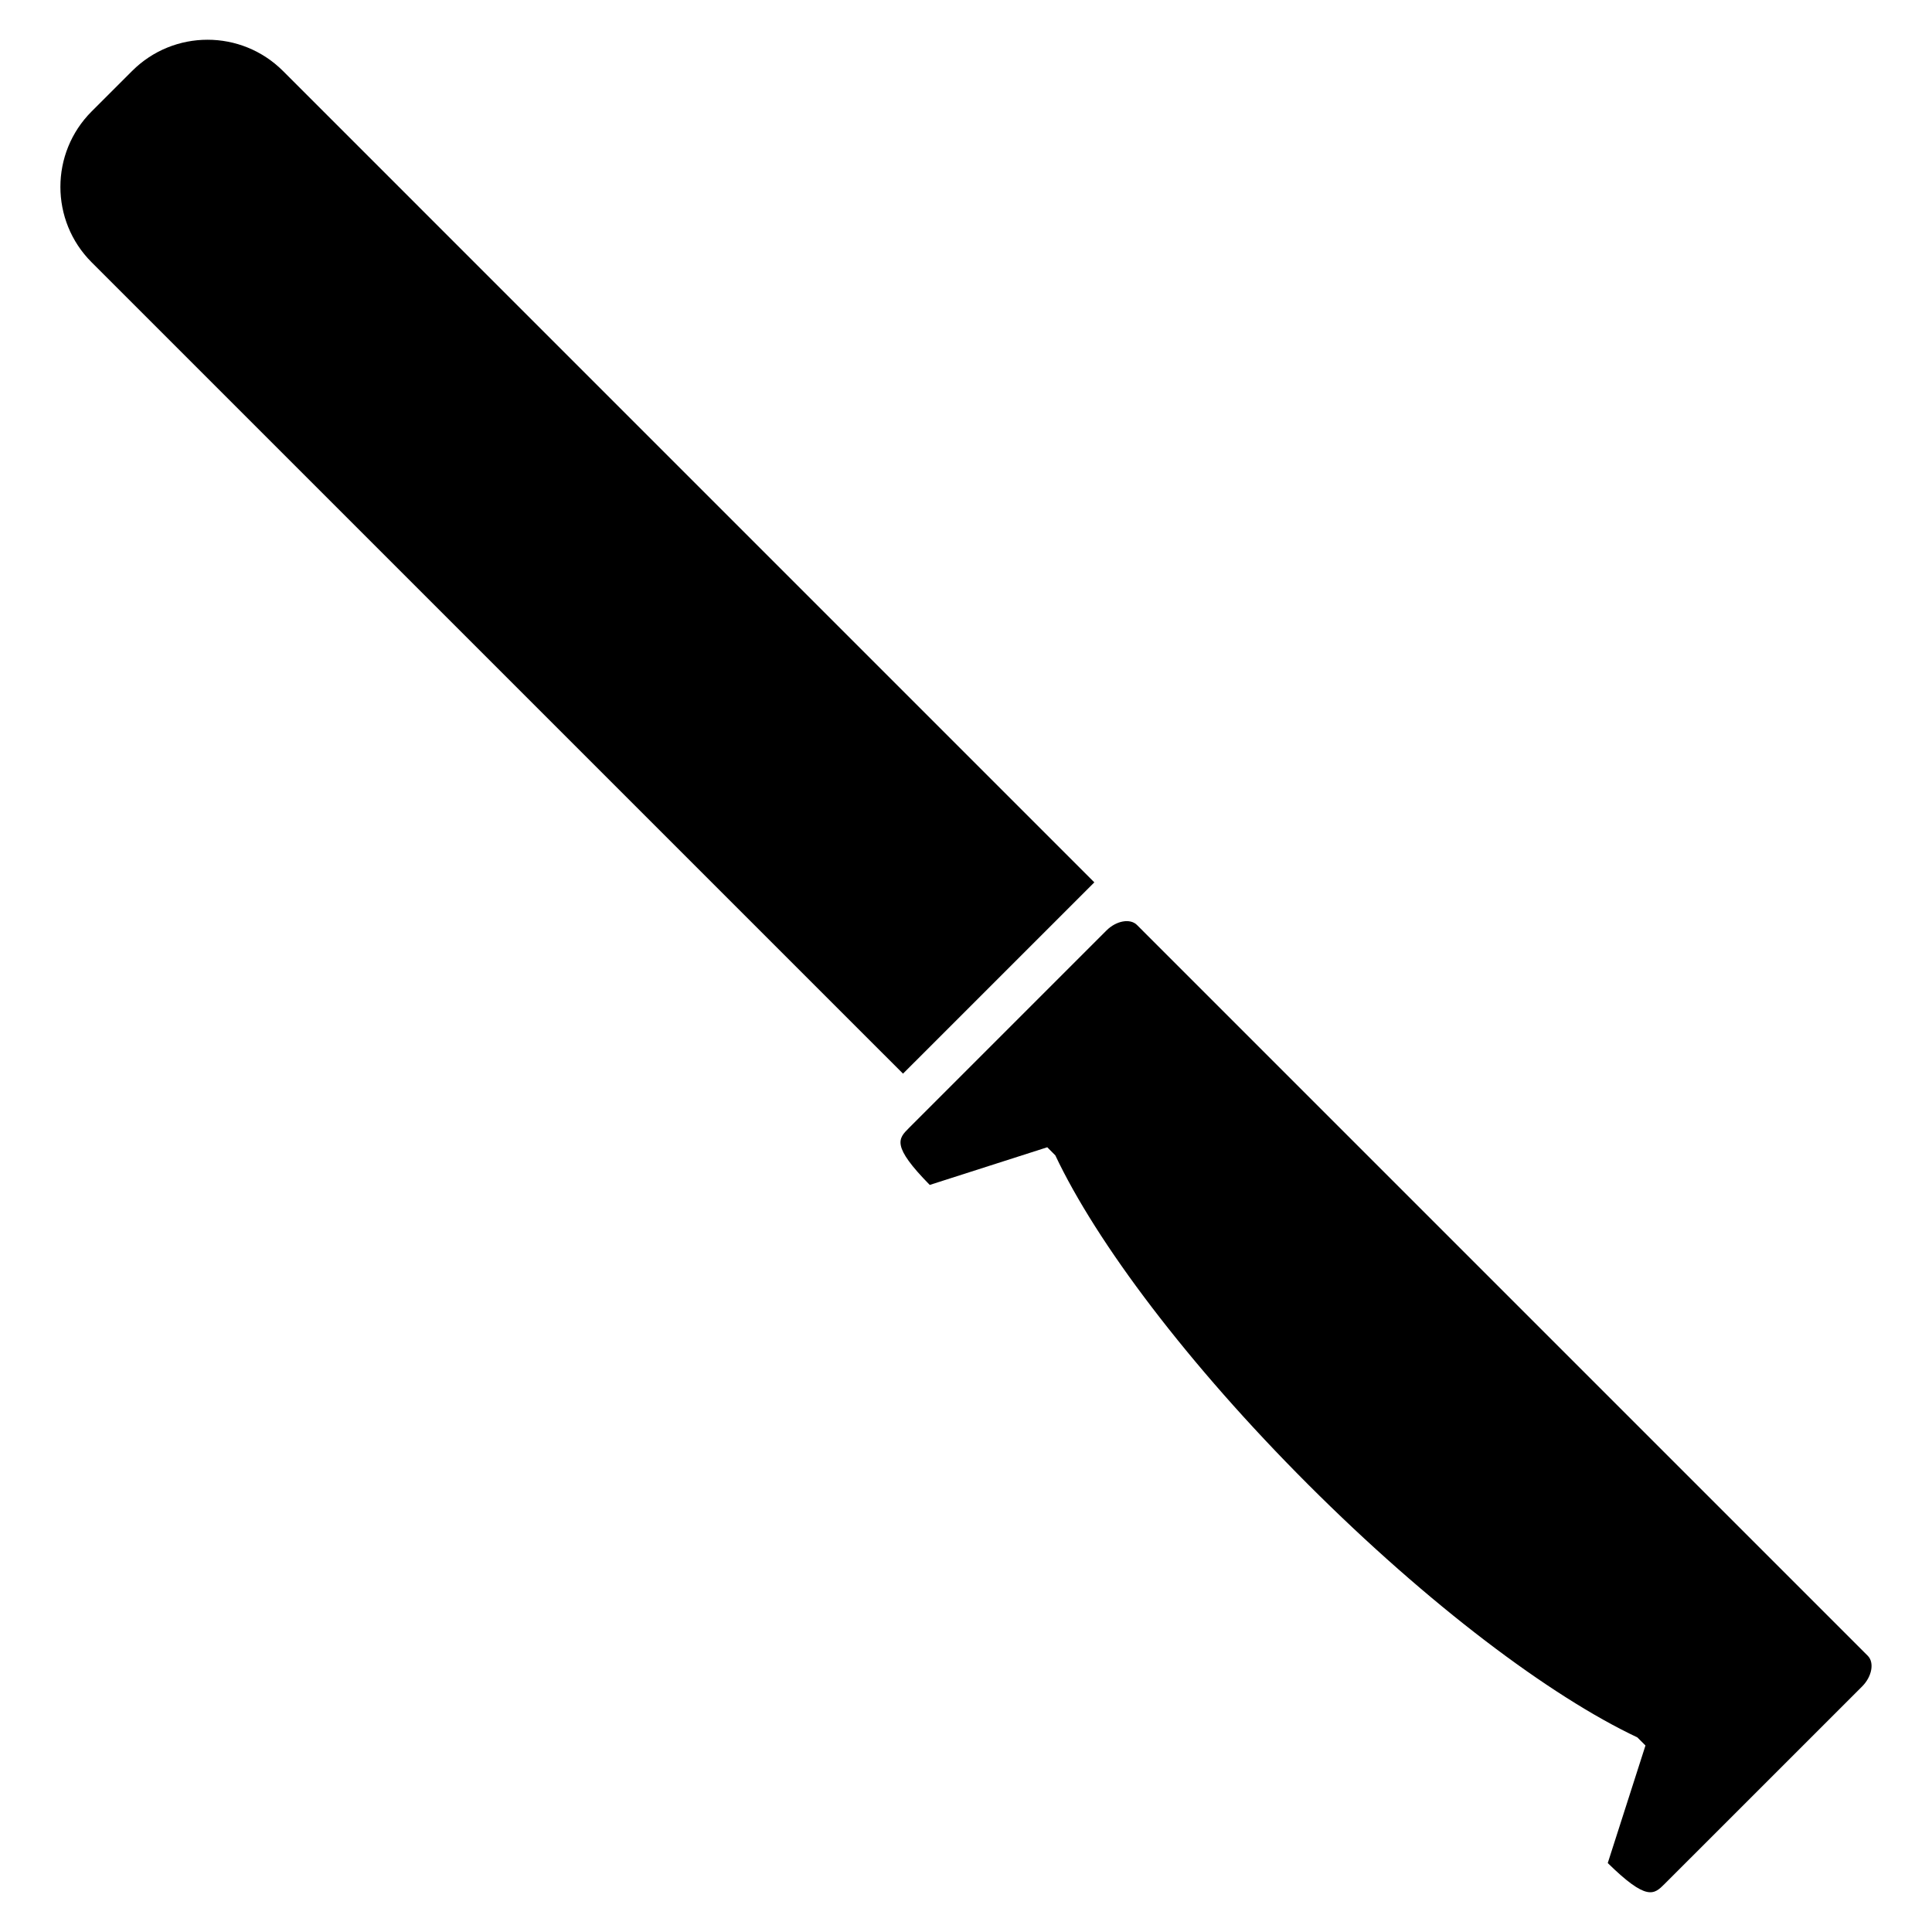
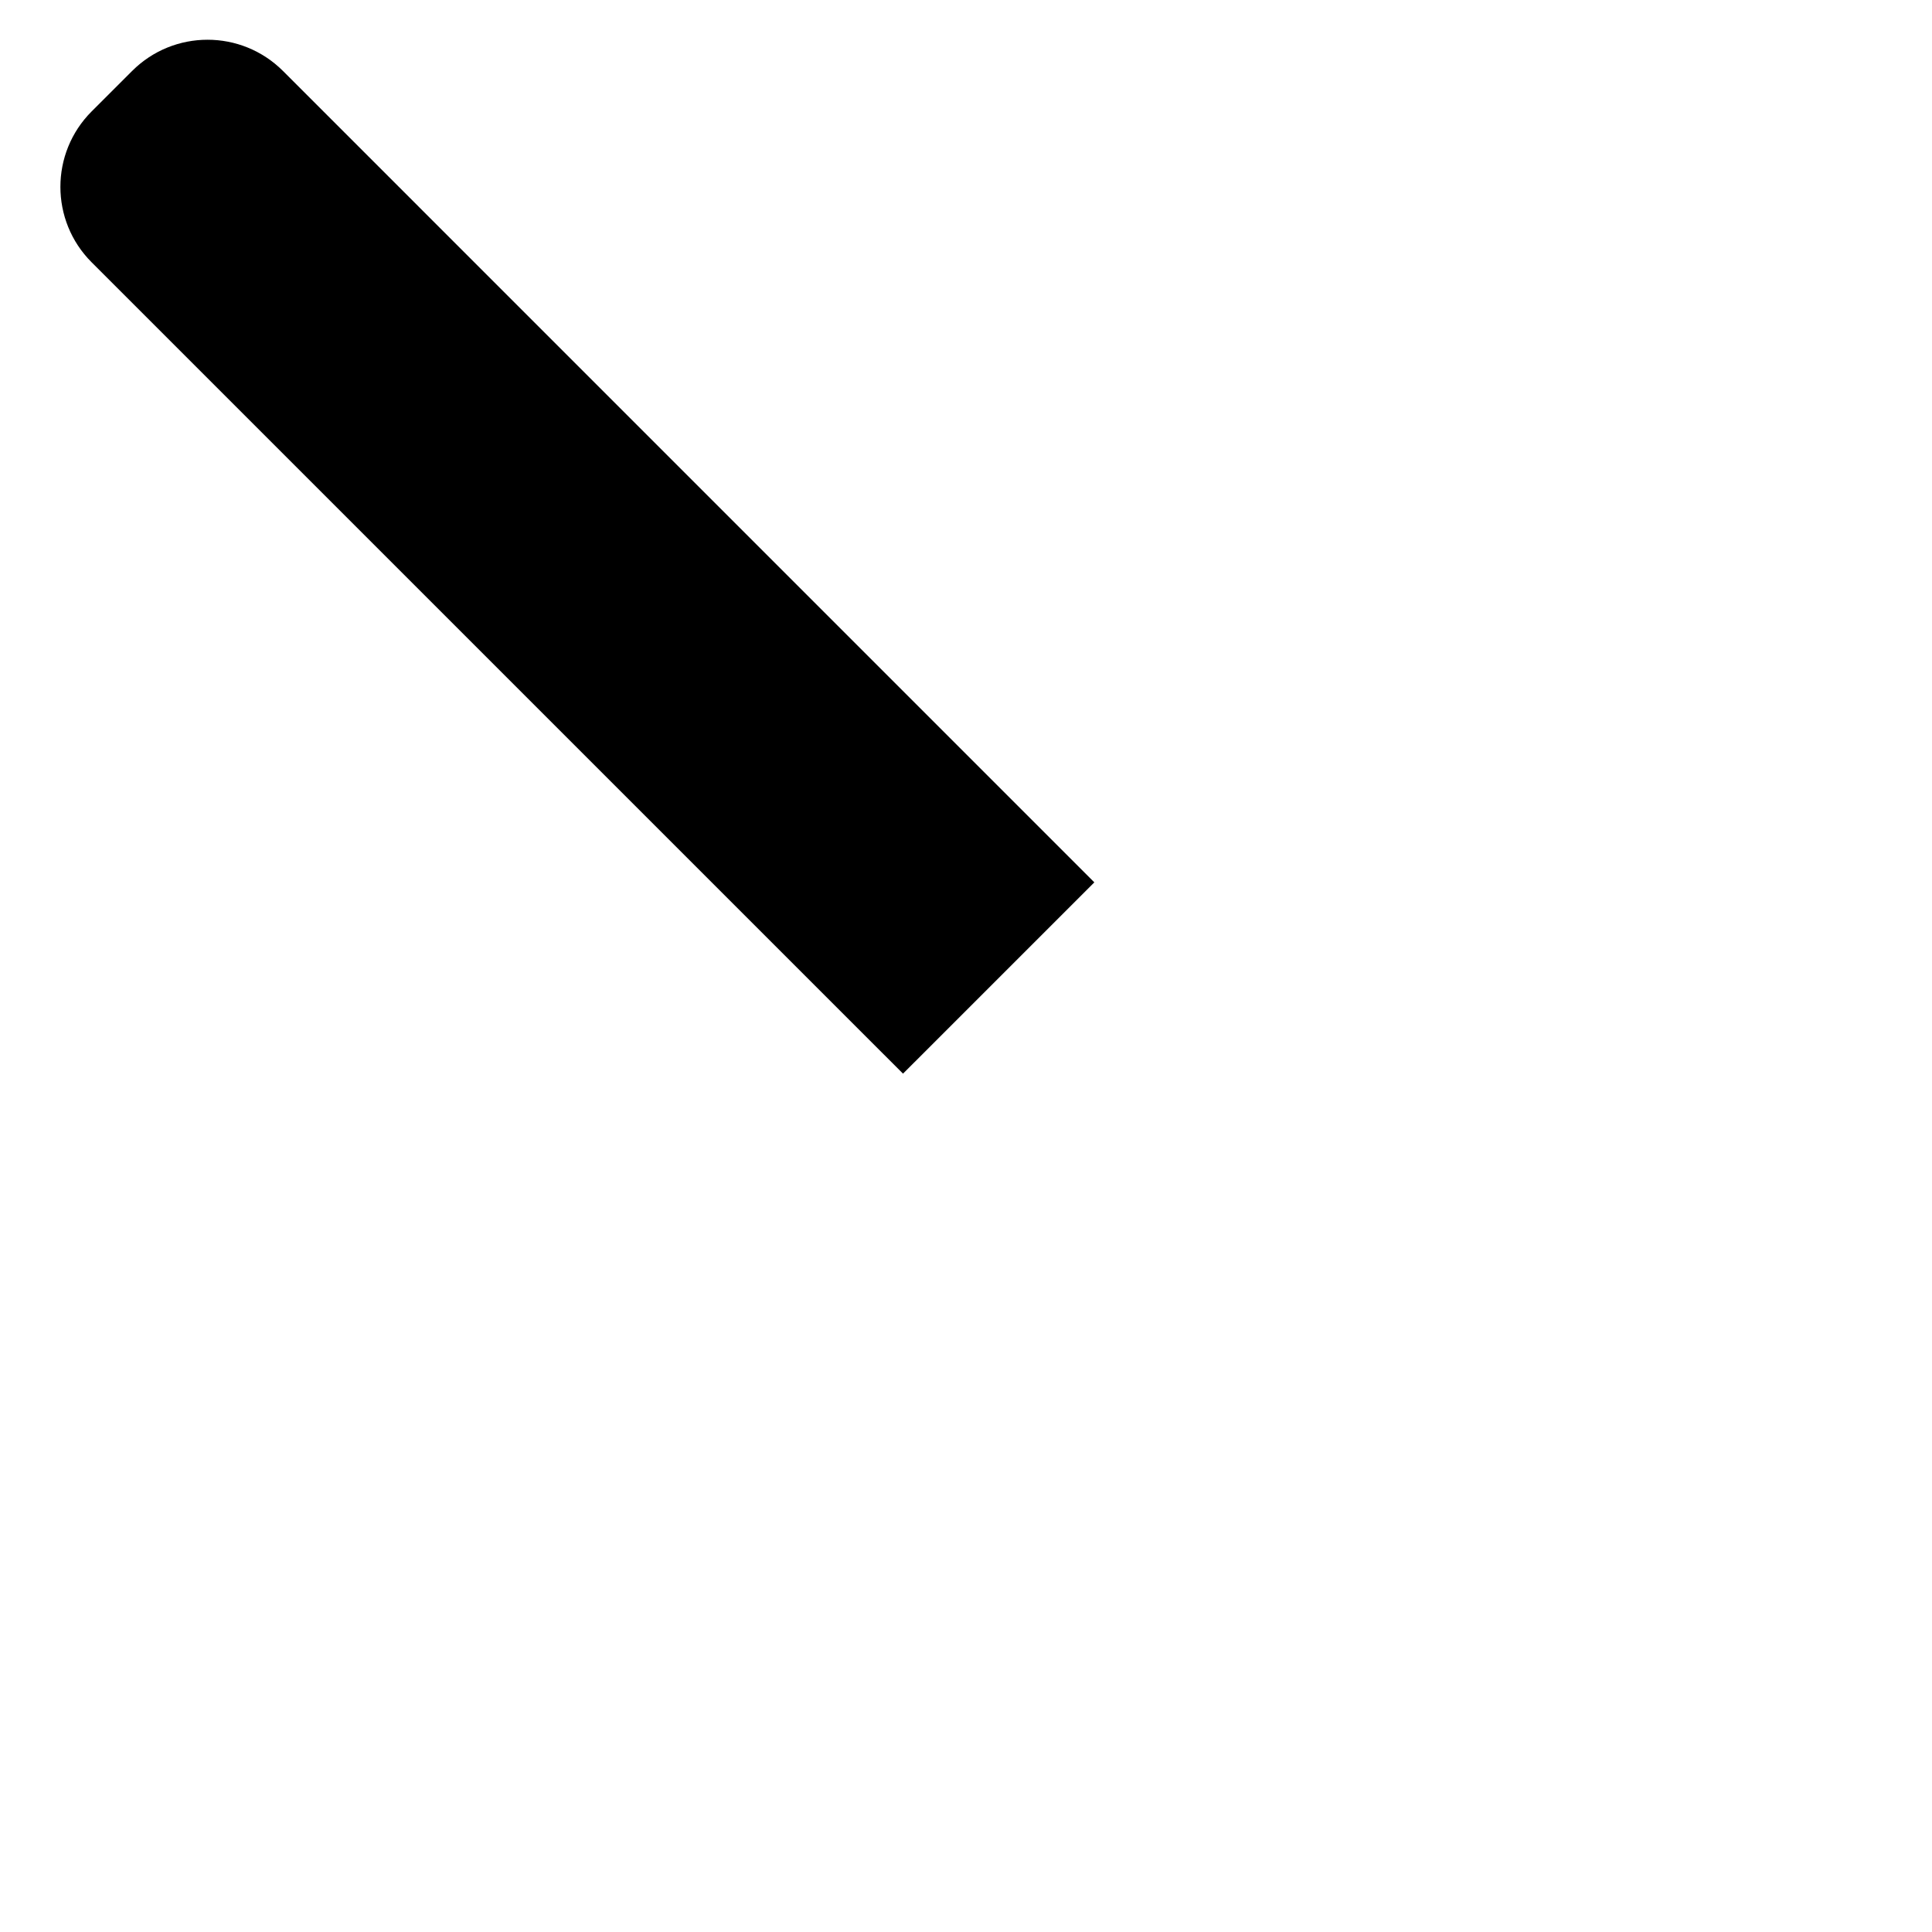
<svg xmlns="http://www.w3.org/2000/svg" fill="#000000" width="800px" height="800px" version="1.1" viewBox="144 144 512 512">
  <g>
    <path d="m179 162.82-10.711 10.703c-11.043 11.043-11.043 28.957 0 39.996l215.02 215.01 50.699-50.695-215.01-215.02c-11.059-11.043-28.957-11.043-40 0.008z" />
-     <path d="m638.98 582.8-156.37-156.37-37.309-37.312c-1.797-1.793-5.496-1.125-8.082 1.473l-52.363 52.363c-2.805 2.805-4.672 4.672 5.535 15.062l31.145-9.98 2.133 2.141c10.926 23.141 35.09 55.316 67.008 87.238 31.926 31.926 64.105 56.086 87.238 67.012l2.152 2.144-9.996 31.156c10.395 10.195 12.27 8.328 15.074 5.527l52.367-52.359c2.578-2.598 3.258-6.309 1.465-8.098z" />
  </g>
</svg>